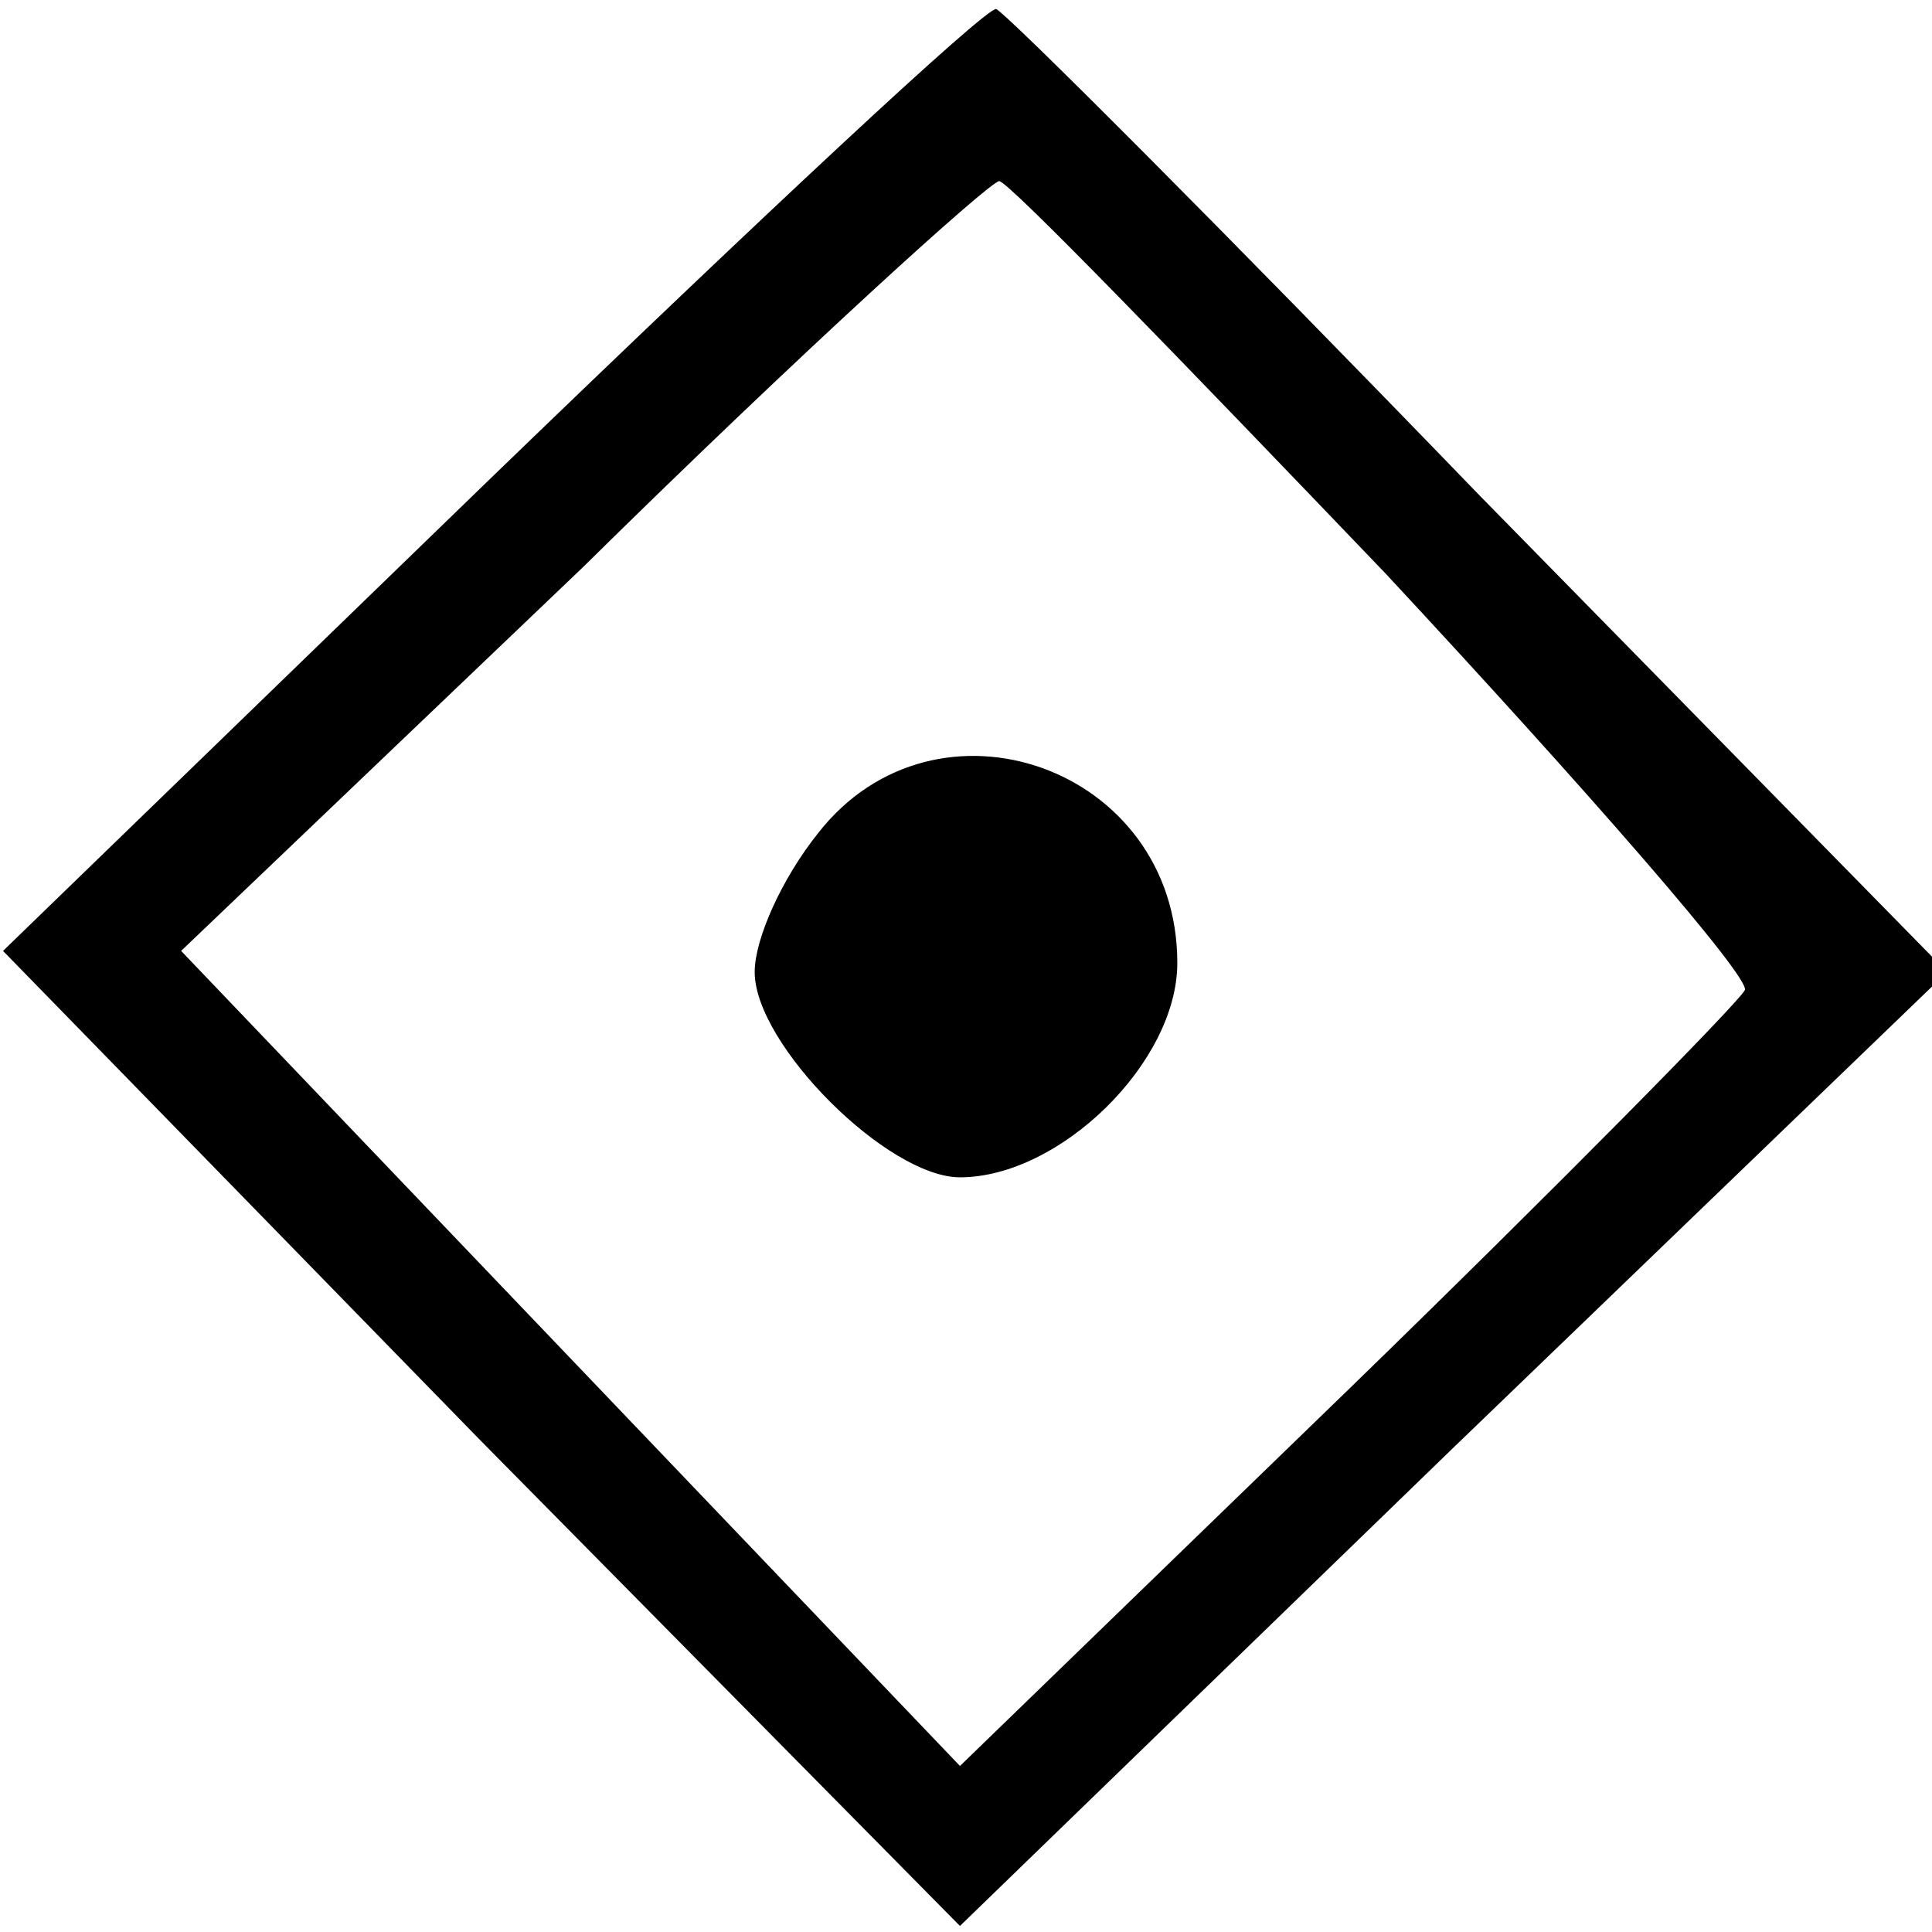
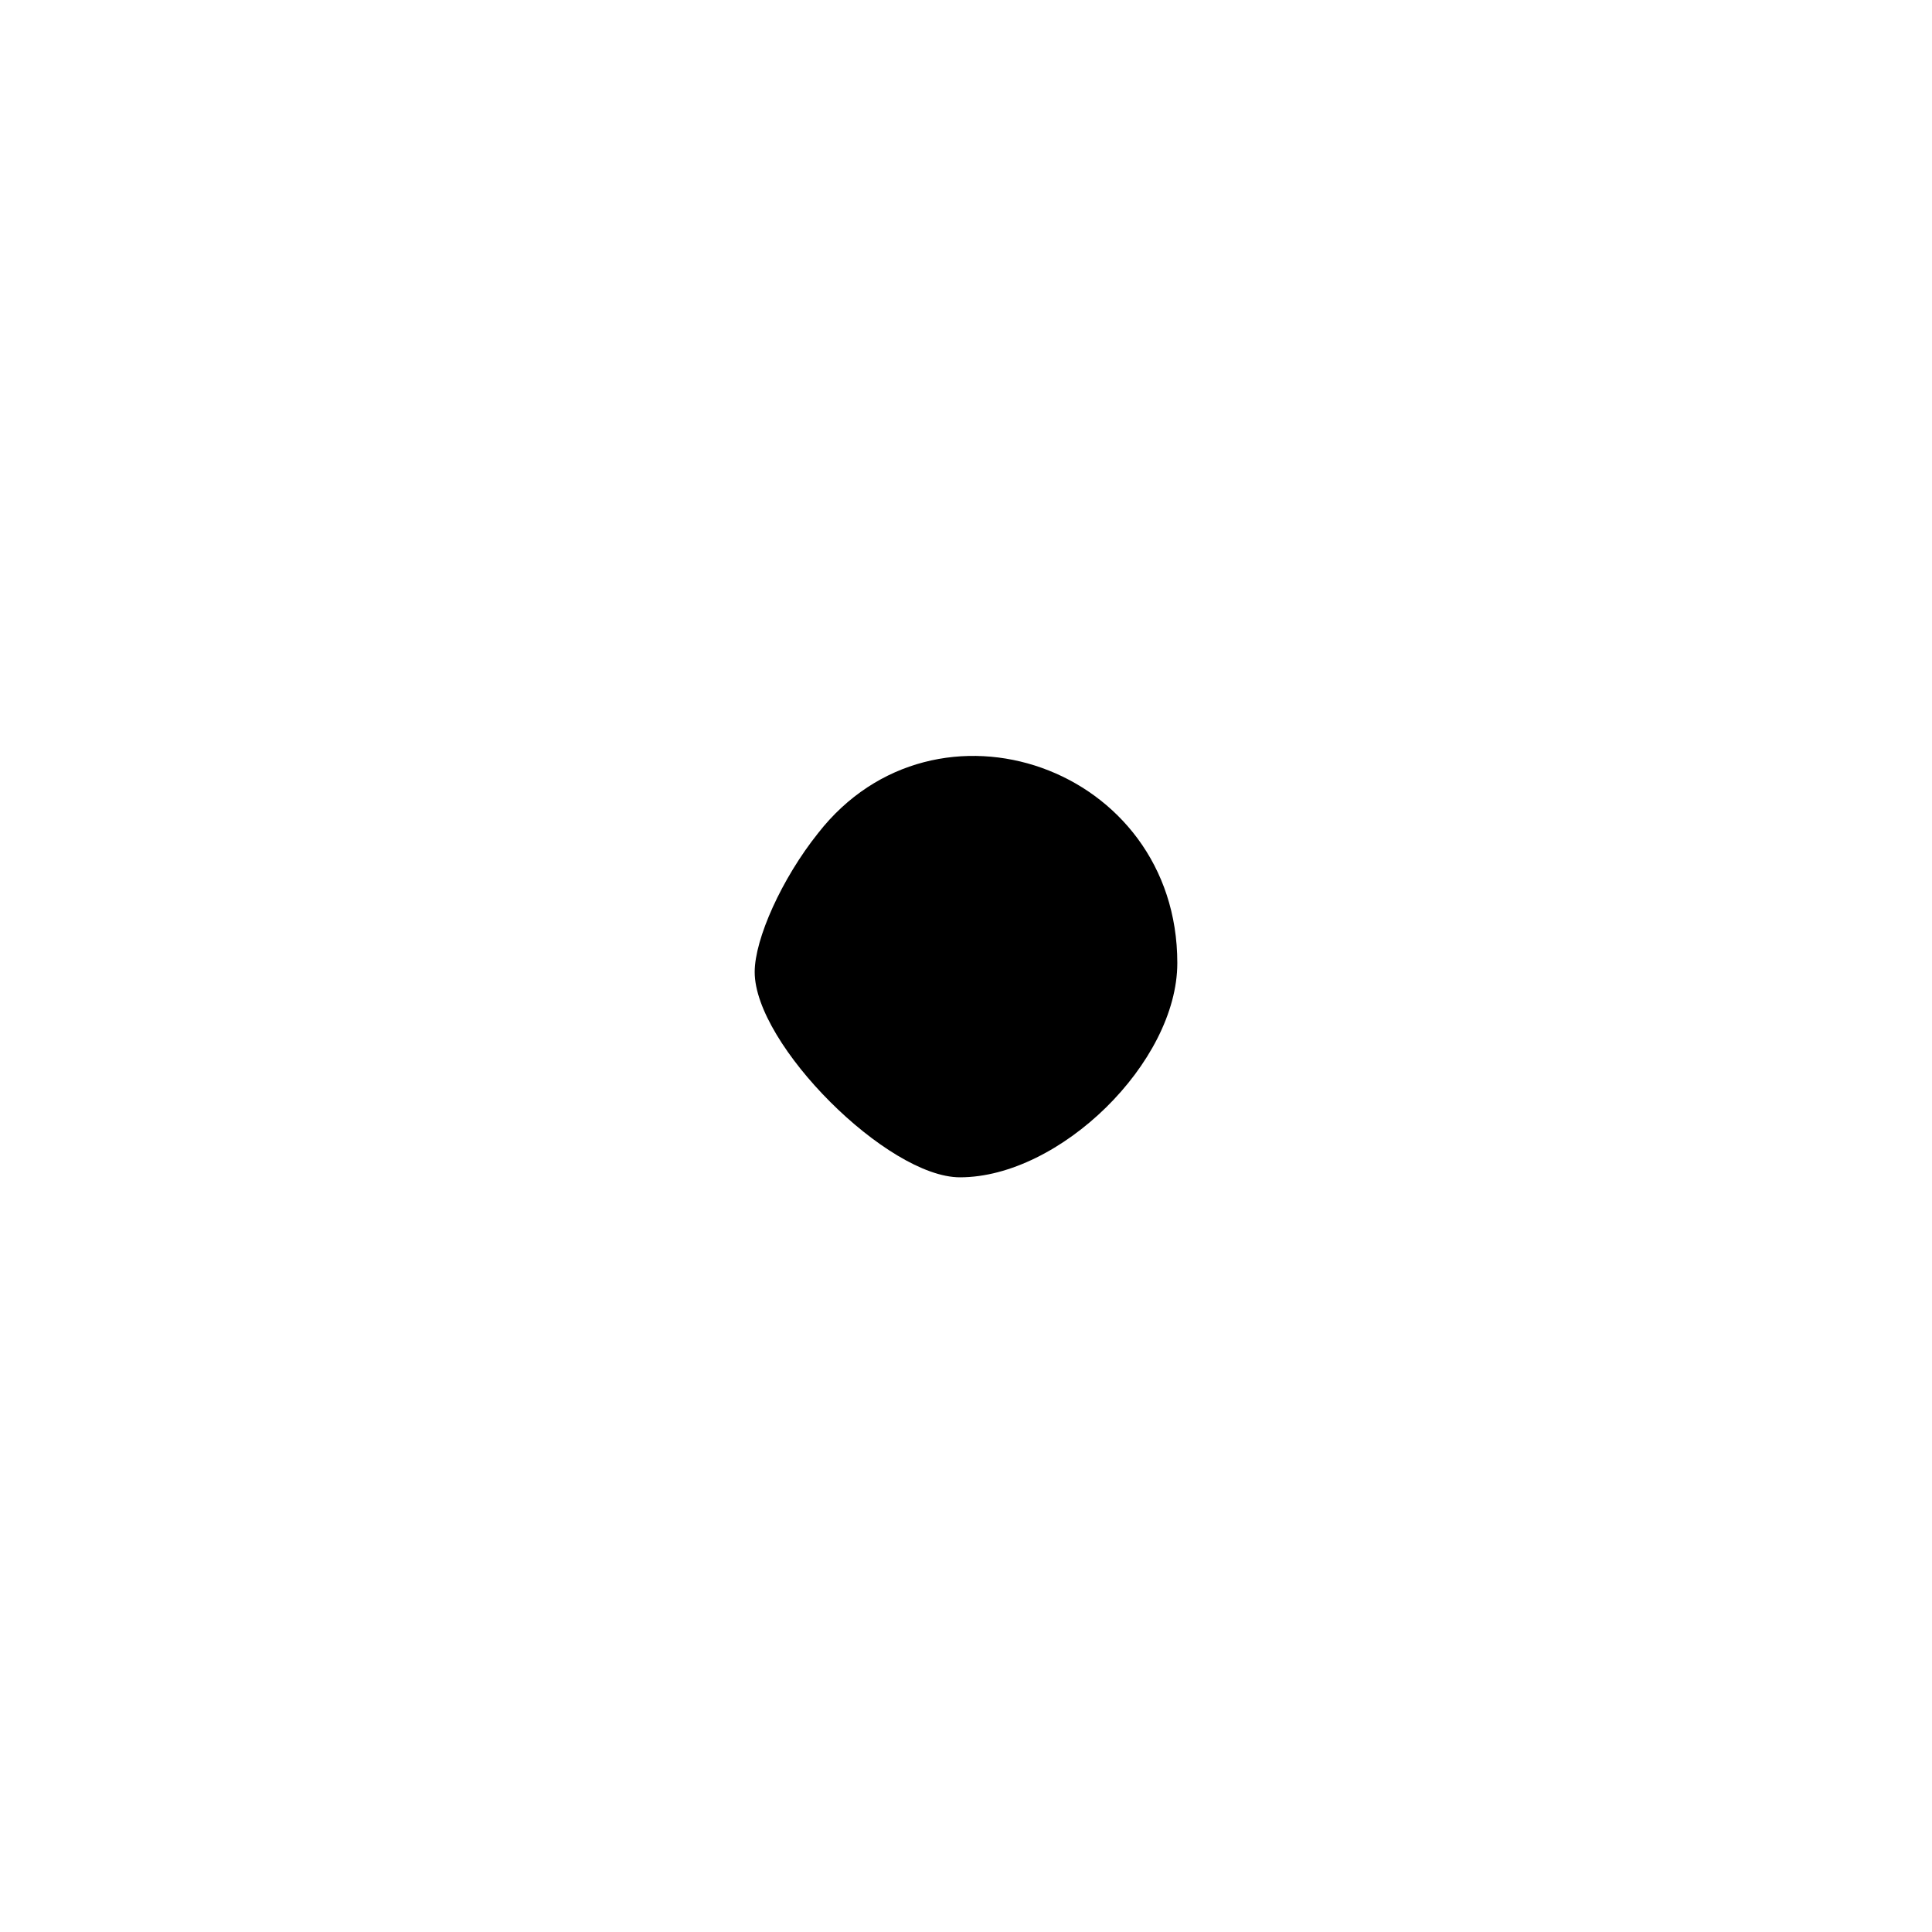
<svg xmlns="http://www.w3.org/2000/svg" version="1.0" width="64pt" height="64pt" viewBox="0 0 64 64" preserveAspectRatio="xMidYMid meet">
  <g transform="translate(0,64) scale(0.1,-0.1)" fill="#000000" stroke="none">
-     <path d="M163 482 l-162 -157 158 -162 159 -161 163 158 164 158 -155 158 c-85 88 -157 160 -160 161 -3 1 -78 -69 -167 -155z m296 -32 c67 -72 121 -134 119 -138 -2 -4 -61 -64 -131 -132 l-129 -125 -129 135 -129 135 133 127 c72 71 135 128 138 128 3 0 60 -59 128 -130z" />
    <path d="M271 364 c-12 -15 -21 -35 -21 -46 0 -24 44 -68 68 -68 33 0 72 38 72 71 0 65 -80 93 -119 43z" />
  </g>
</svg>